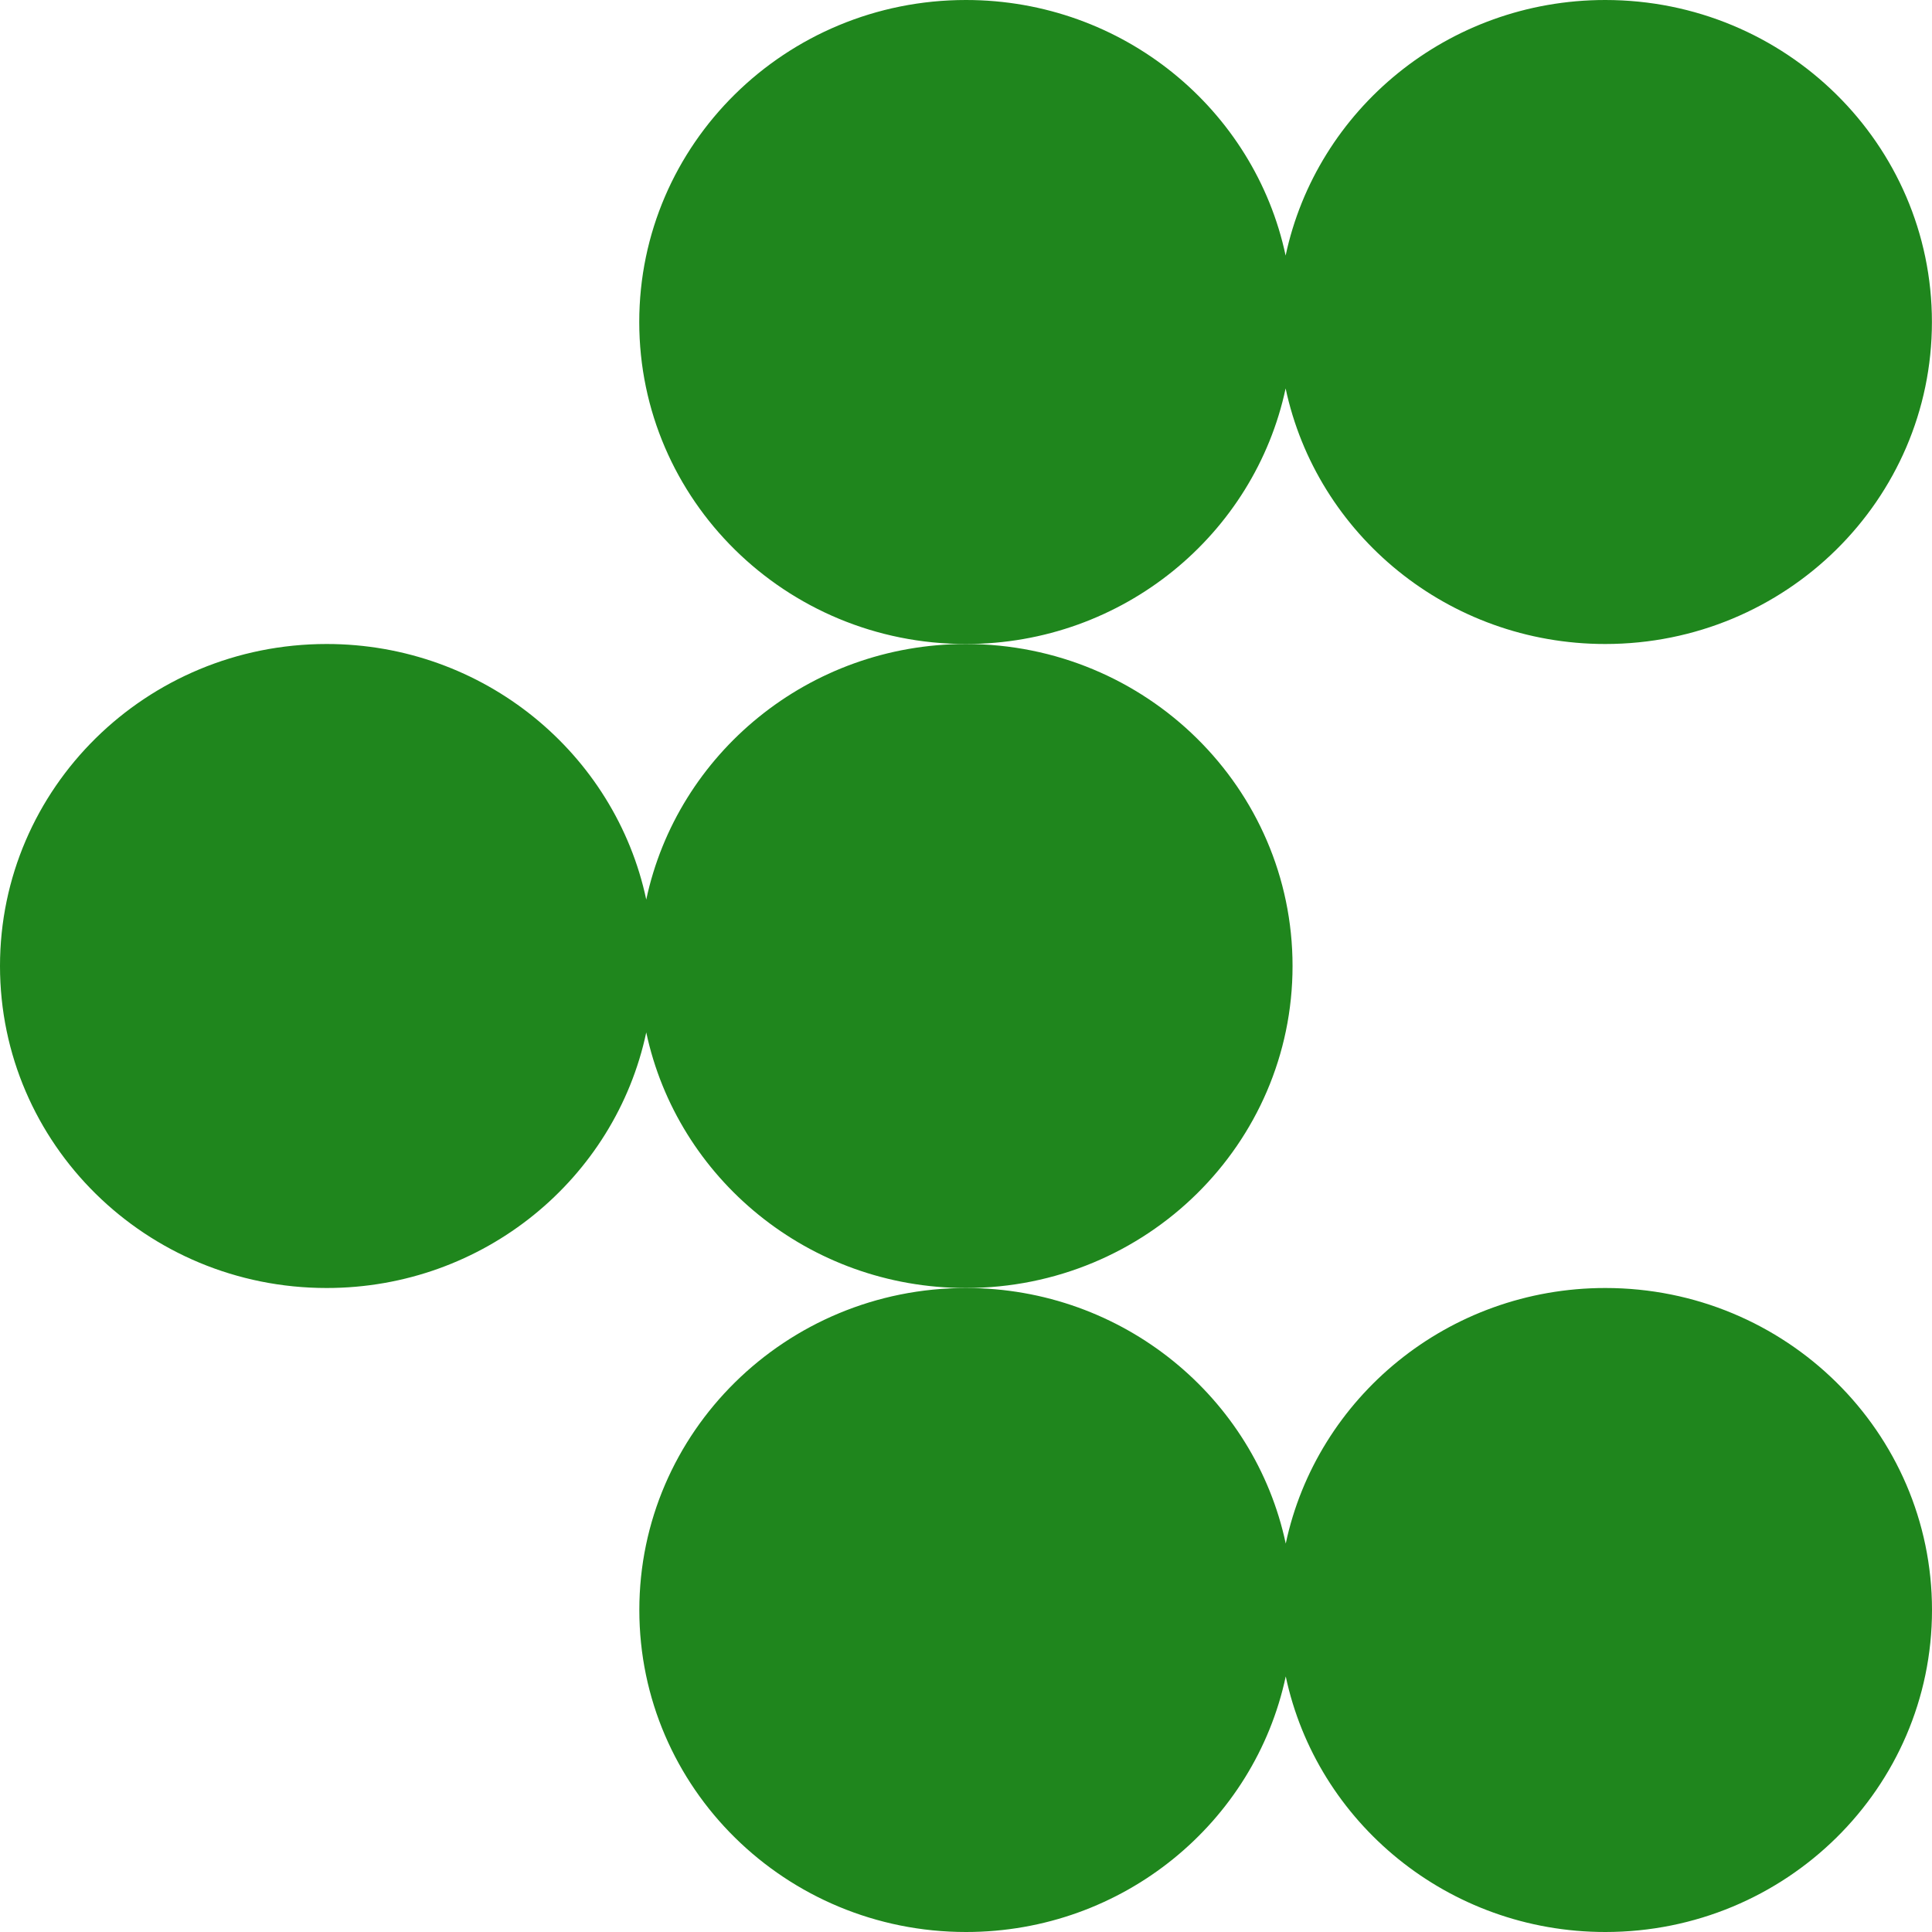
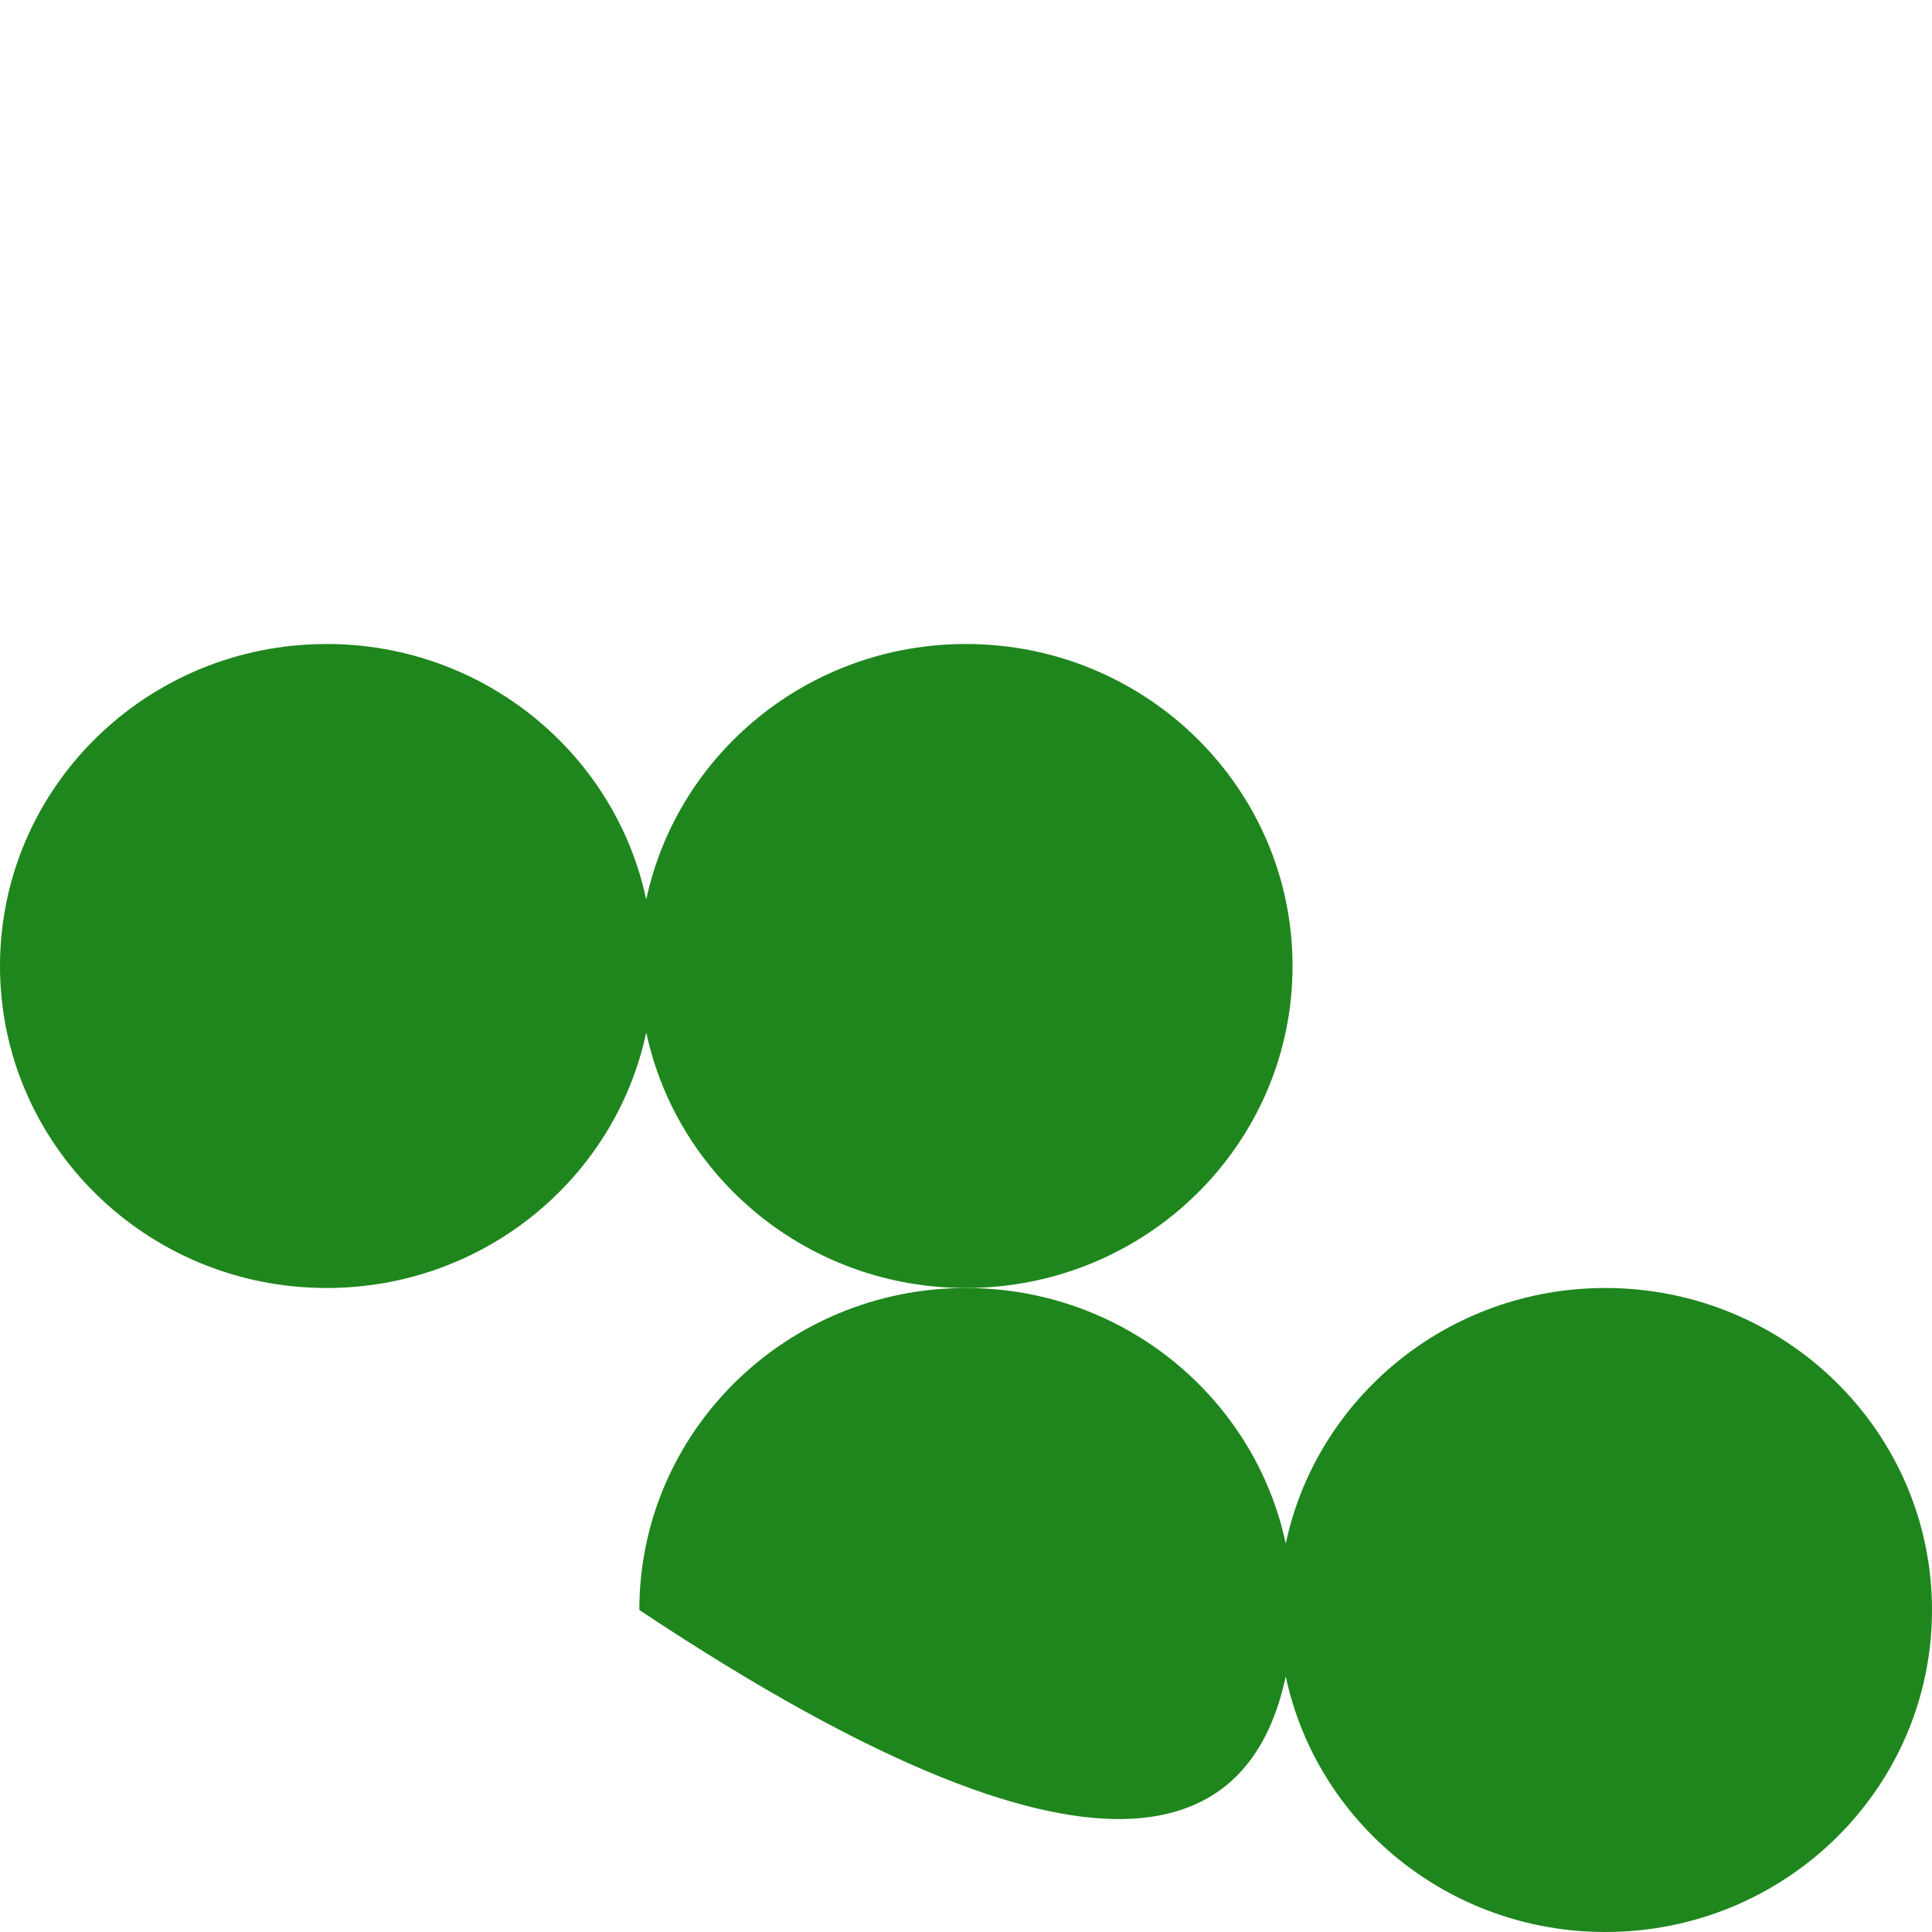
<svg xmlns="http://www.w3.org/2000/svg" width="48" height="48" viewBox="0 0 48 48" fill="none">
-   <path d="M15.884 40C15.884 44.42 19.519 48 24 48C27.909 48 31.171 45.276 31.944 41.65C32.714 45.276 35.978 48 39.885 48C44.368 48 48 44.42 48 40C48 35.581 44.368 32 39.885 32C35.975 32 32.714 34.724 31.944 38.35C31.173 34.724 27.909 32 24 32C19.519 32 15.884 35.583 15.884 40Z" fill="#1F861D" />
+   <path d="M15.884 40C27.909 48 31.171 45.276 31.944 41.65C32.714 45.276 35.978 48 39.885 48C44.368 48 48 44.42 48 40C48 35.581 44.368 32 39.885 32C35.975 32 32.714 34.724 31.944 38.35C31.173 34.724 27.909 32 24 32C19.519 32 15.884 35.583 15.884 40Z" fill="#1F861D" />
  <path d="M16.056 22.35C15.286 18.724 12.022 16 8.115 16C3.632 16 -5.42881e-07 19.581 -3.49689e-07 24C-1.56497e-07 28.42 3.632 32 8.115 32C12.024 32 15.286 29.276 16.056 25.65C16.827 29.276 20.091 32 23.998 32C28.481 32 32.113 28.418 32.113 24C32.113 19.583 28.479 16 23.998 16C20.091 16 16.827 18.724 16.056 22.35Z" fill="#1F861D" />
-   <path d="M31.941 6.35C31.171 2.724 27.907 -1.98471e-05 23.997 -1.96762e-05C19.516 -1.94803e-05 15.882 3.58 15.882 8C15.882 12.42 19.516 16 23.997 16C27.907 16 31.168 13.276 31.941 9.65C32.712 13.276 35.975 16 39.882 16C44.366 16 47.998 12.417 47.998 8C47.998 3.583 44.366 -2.05665e-05 39.882 -2.03706e-05C35.973 -2.01997e-05 32.712 2.724 31.941 6.35Z" fill="#1F861D" />
</svg>